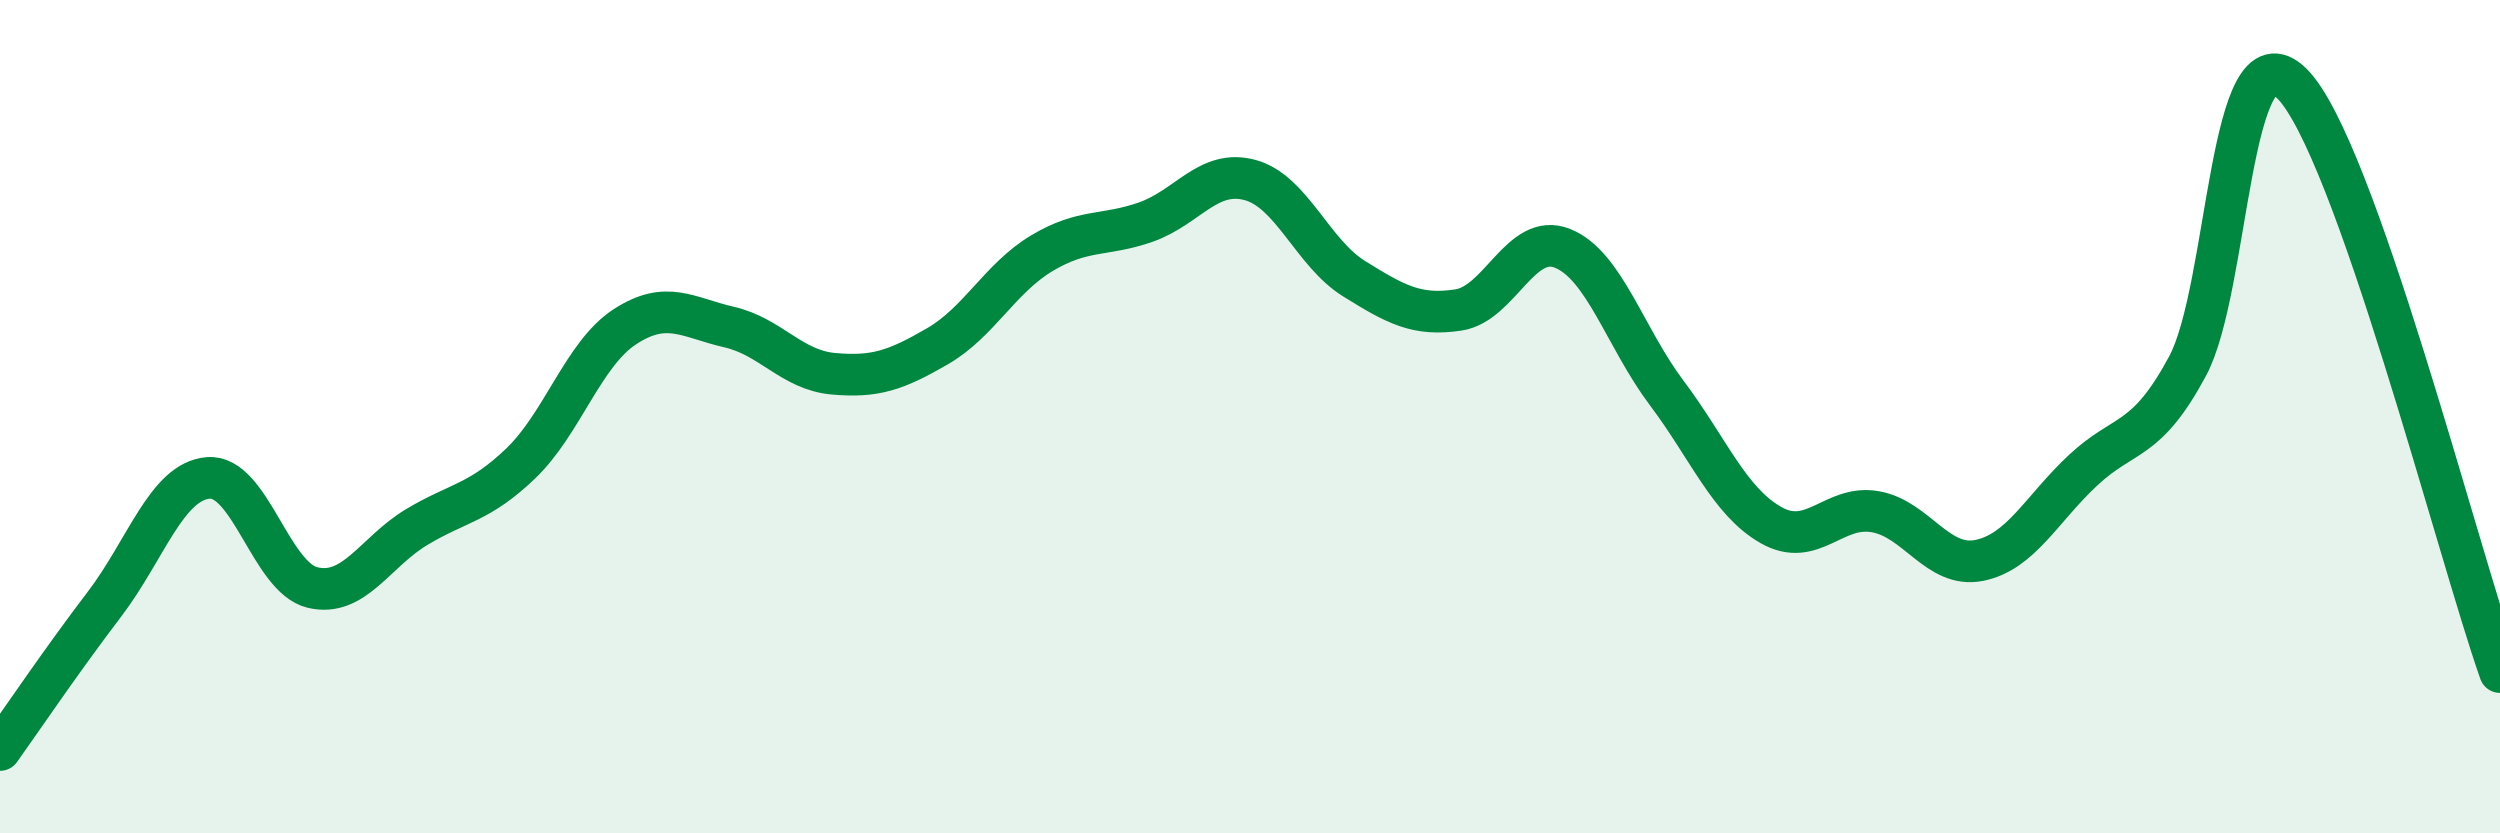
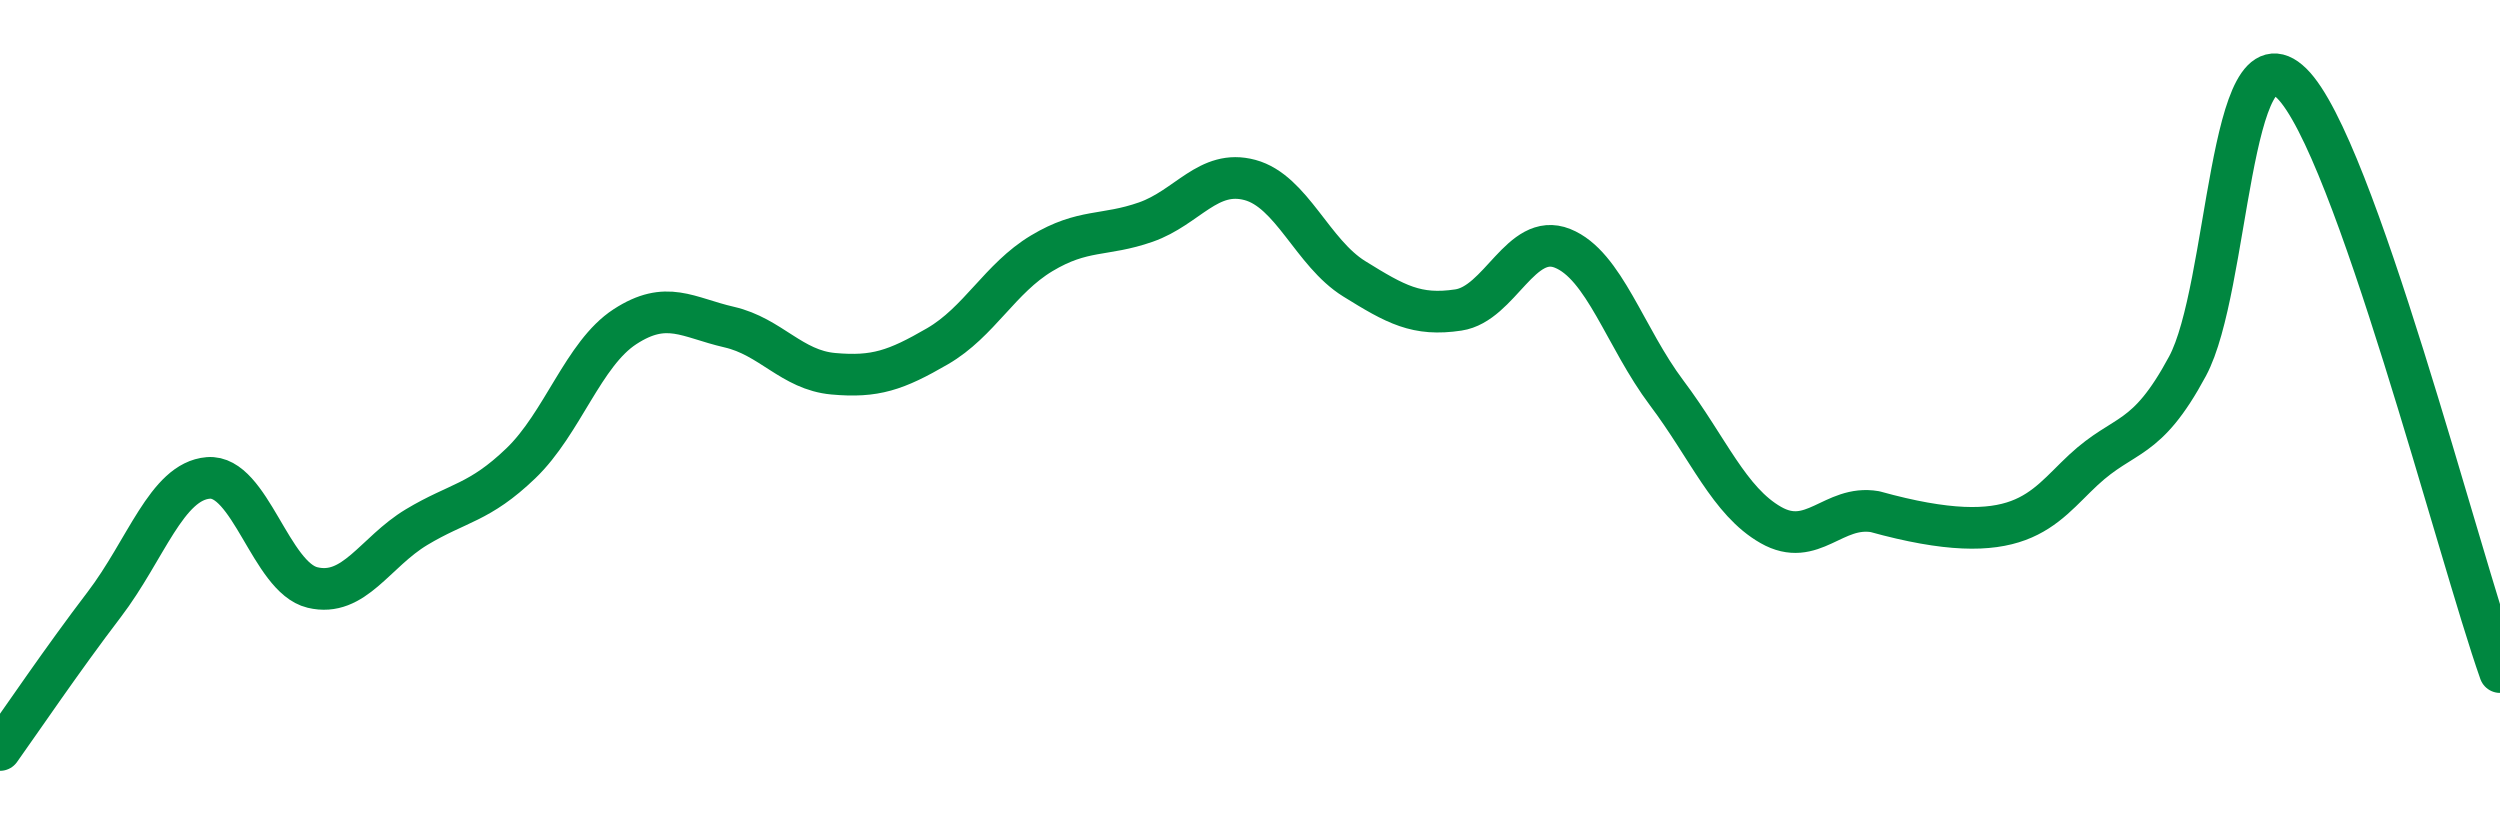
<svg xmlns="http://www.w3.org/2000/svg" width="60" height="20" viewBox="0 0 60 20">
-   <path d="M 0,18 C 0.5,17.3 1.5,15.82 2.5,14.51 C 3.5,13.2 4,11.55 5,11.47 C 6,11.39 6.5,13.86 7.5,14.1 C 8.5,14.34 9,13.25 10,12.65 C 11,12.05 11.5,12.08 12.5,11.12 C 13.5,10.16 14,8.49 15,7.84 C 16,7.19 16.5,7.62 17.5,7.85 C 18.5,8.08 19,8.88 20,8.97 C 21,9.06 21.5,8.89 22.5,8.31 C 23.5,7.73 24,6.68 25,6.08 C 26,5.48 26.5,5.68 27.5,5.33 C 28.5,4.98 29,4.05 30,4.32 C 31,4.59 31.5,6.07 32.5,6.69 C 33.5,7.31 34,7.59 35,7.44 C 36,7.29 36.5,5.56 37.5,5.96 C 38.5,6.36 39,8.1 40,9.43 C 41,10.76 41.5,12.03 42.5,12.6 C 43.5,13.17 44,12.11 45,12.28 C 46,12.45 46.5,13.65 47.5,13.45 C 48.5,13.25 49,12.21 50,11.28 C 51,10.35 51.5,10.65 52.5,8.79 C 53.5,6.93 53.5,0.53 55,2 C 56.5,3.47 59,13.3 60,16.13L60 20L0 20Z" fill="#008740" opacity="0.1" stroke-linecap="round" stroke-linejoin="round" />
-   <path d="M 0,18 C 0.5,17.3 1.5,15.82 2.5,14.51 C 3.5,13.2 4,11.55 5,11.47 C 6,11.39 6.5,13.86 7.5,14.1 C 8.5,14.34 9,13.25 10,12.65 C 11,12.05 11.5,12.08 12.5,11.12 C 13.5,10.16 14,8.49 15,7.84 C 16,7.19 16.5,7.62 17.5,7.85 C 18.5,8.08 19,8.88 20,8.97 C 21,9.06 21.5,8.89 22.5,8.31 C 23.5,7.73 24,6.68 25,6.08 C 26,5.48 26.5,5.68 27.5,5.33 C 28.5,4.98 29,4.05 30,4.32 C 31,4.59 31.5,6.07 32.5,6.69 C 33.5,7.31 34,7.59 35,7.44 C 36,7.29 36.5,5.56 37.5,5.96 C 38.5,6.36 39,8.1 40,9.43 C 41,10.76 41.5,12.03 42.5,12.6 C 43.5,13.17 44,12.11 45,12.28 C 46,12.45 46.5,13.65 47.5,13.45 C 48.5,13.25 49,12.21 50,11.28 C 51,10.35 51.5,10.65 52.5,8.79 C 53.5,6.93 53.5,0.53 55,2 C 56.5,3.47 59,13.3 60,16.13" stroke="#008740" stroke-width="1" fill="none" stroke-linecap="round" stroke-linejoin="round" />
+   <path d="M 0,18 C 0.5,17.3 1.5,15.82 2.5,14.51 C 3.5,13.2 4,11.55 5,11.47 C 6,11.39 6.5,13.86 7.5,14.1 C 8.5,14.34 9,13.25 10,12.65 C 11,12.05 11.5,12.08 12.5,11.12 C 13.5,10.16 14,8.49 15,7.84 C 16,7.19 16.5,7.62 17.5,7.85 C 18.5,8.08 19,8.88 20,8.97 C 21,9.06 21.5,8.89 22.5,8.31 C 23.5,7.73 24,6.68 25,6.08 C 26,5.48 26.5,5.68 27.5,5.33 C 28.5,4.98 29,4.05 30,4.32 C 31,4.59 31.5,6.07 32.5,6.69 C 33.5,7.31 34,7.59 35,7.44 C 36,7.29 36.5,5.56 37.5,5.96 C 38.5,6.36 39,8.1 40,9.43 C 41,10.76 41.5,12.03 42.5,12.6 C 43.5,13.17 44,12.11 45,12.28 C 48.5,13.25 49,12.21 50,11.28 C 51,10.35 51.5,10.65 52.5,8.79 C 53.5,6.93 53.5,0.53 55,2 C 56.5,3.47 59,13.3 60,16.13" stroke="#008740" stroke-width="1" fill="none" stroke-linecap="round" stroke-linejoin="round" />
</svg>